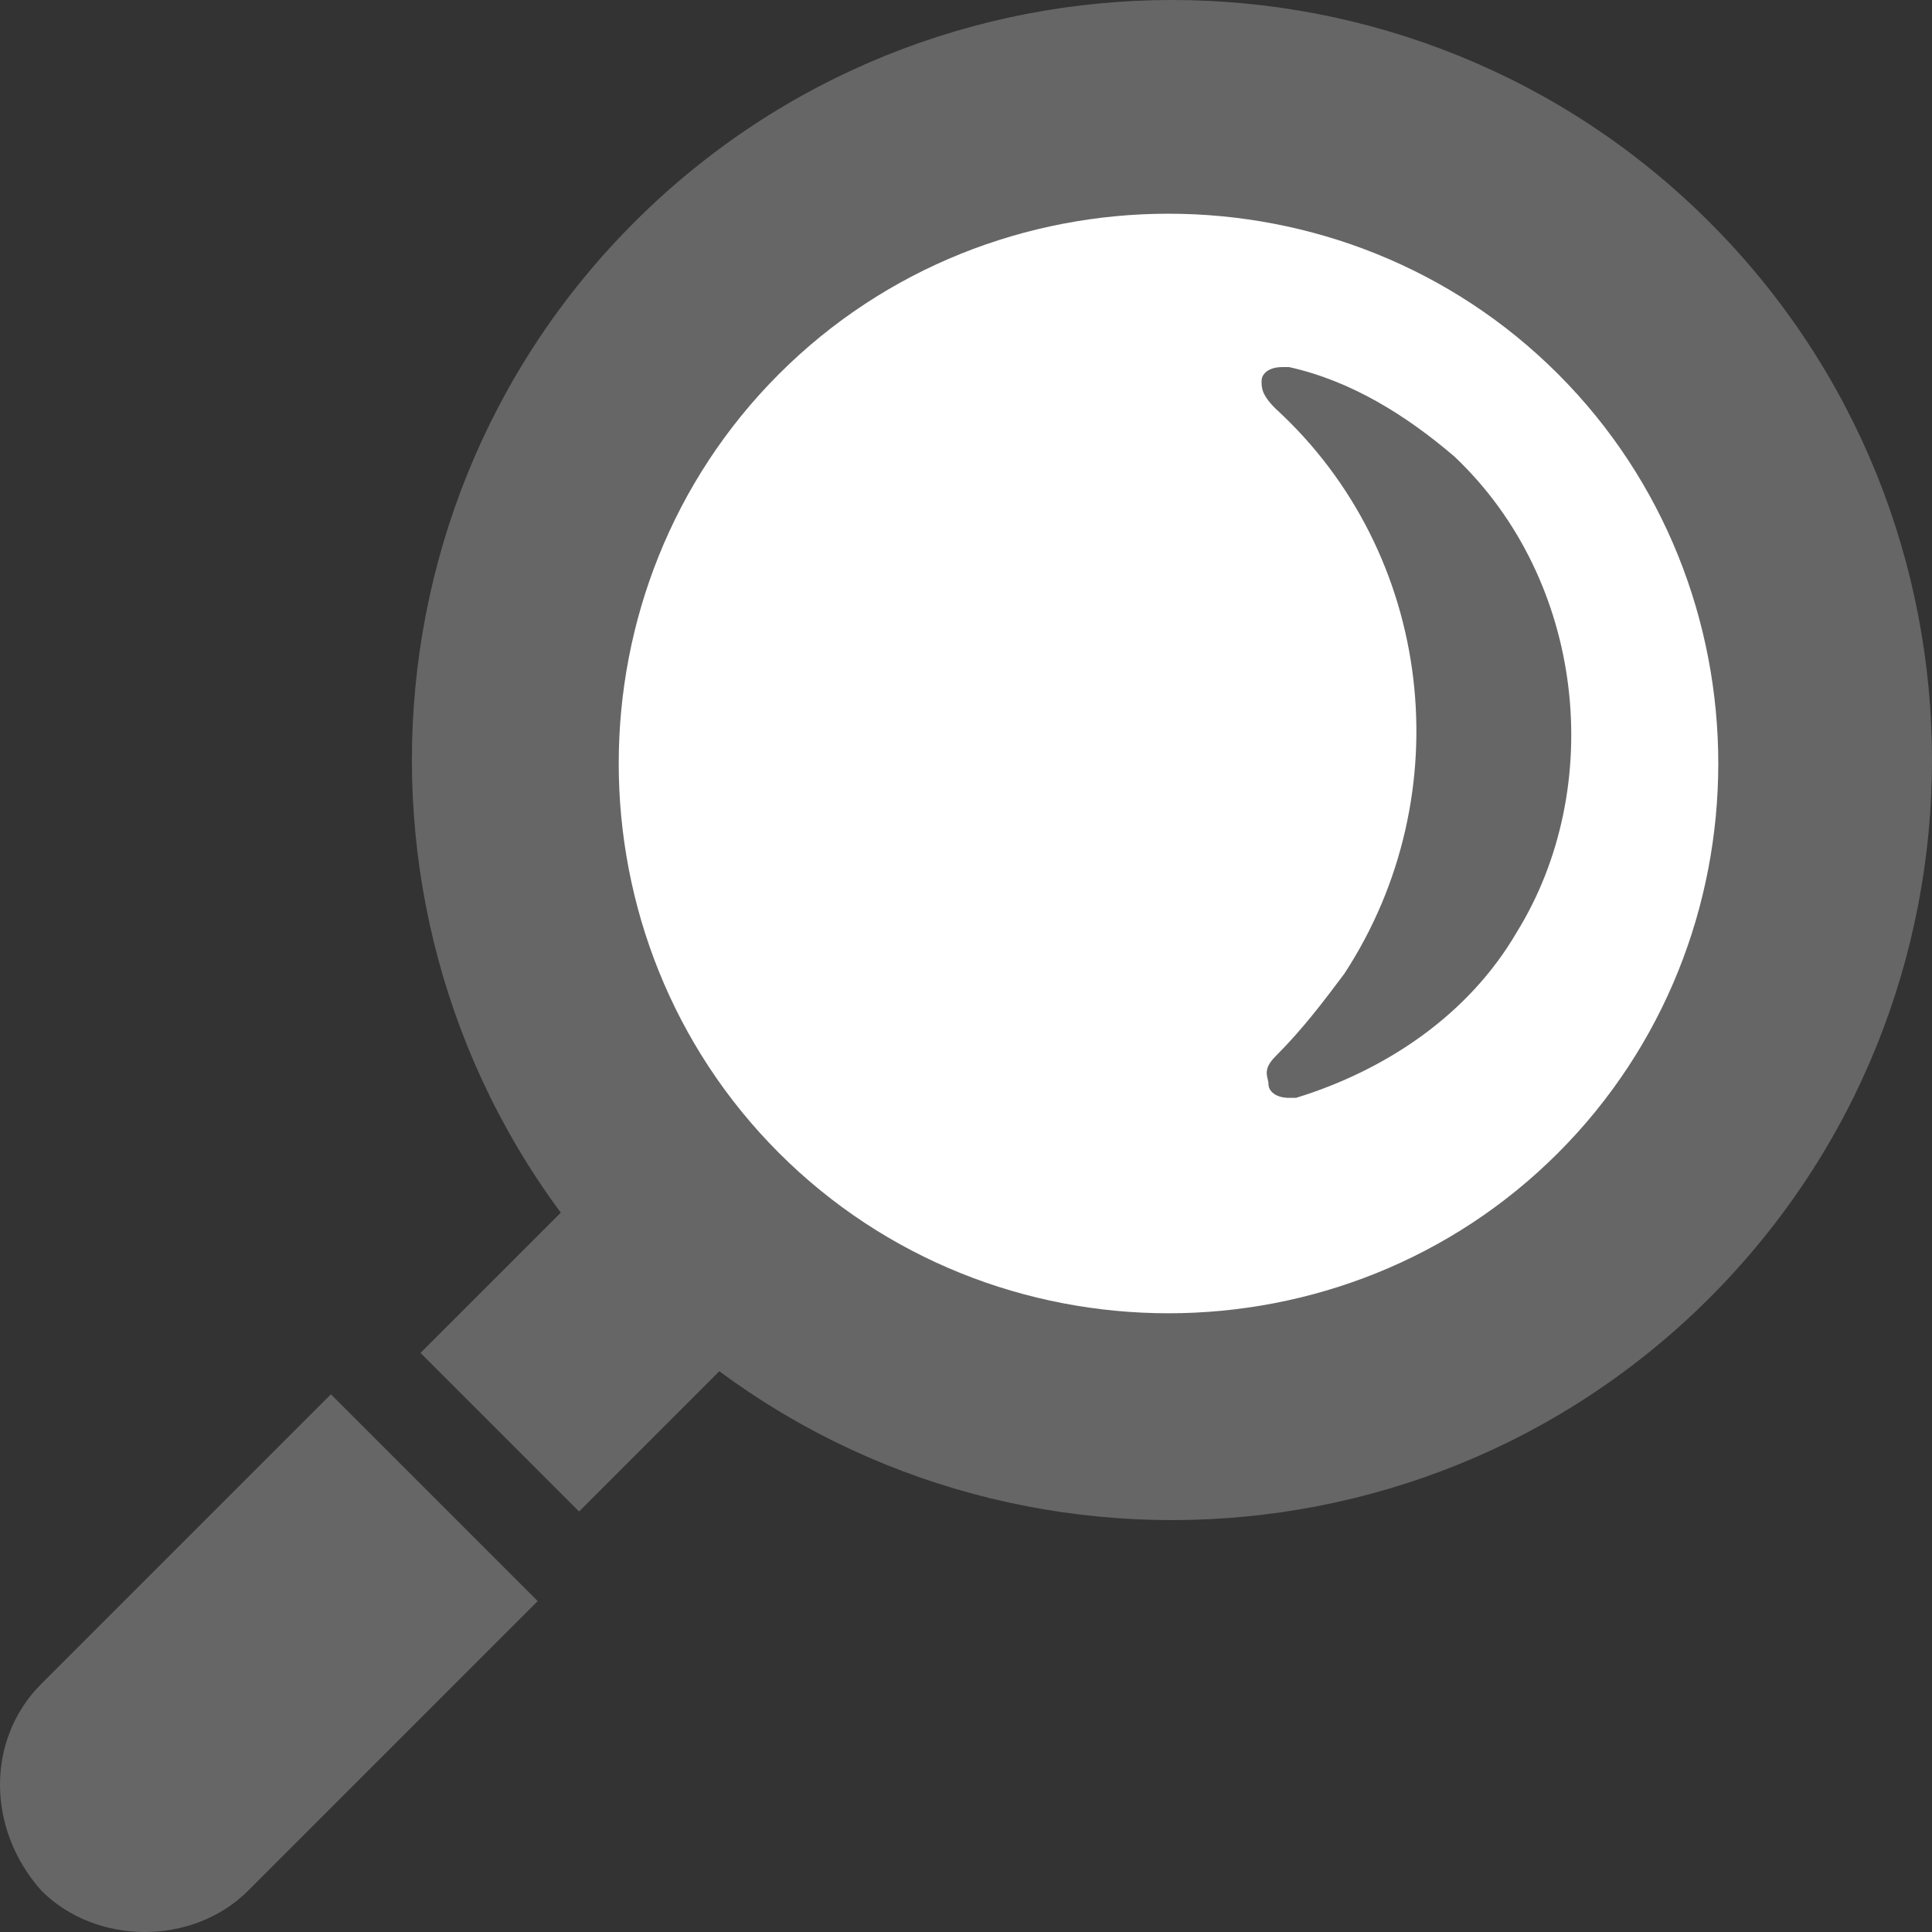
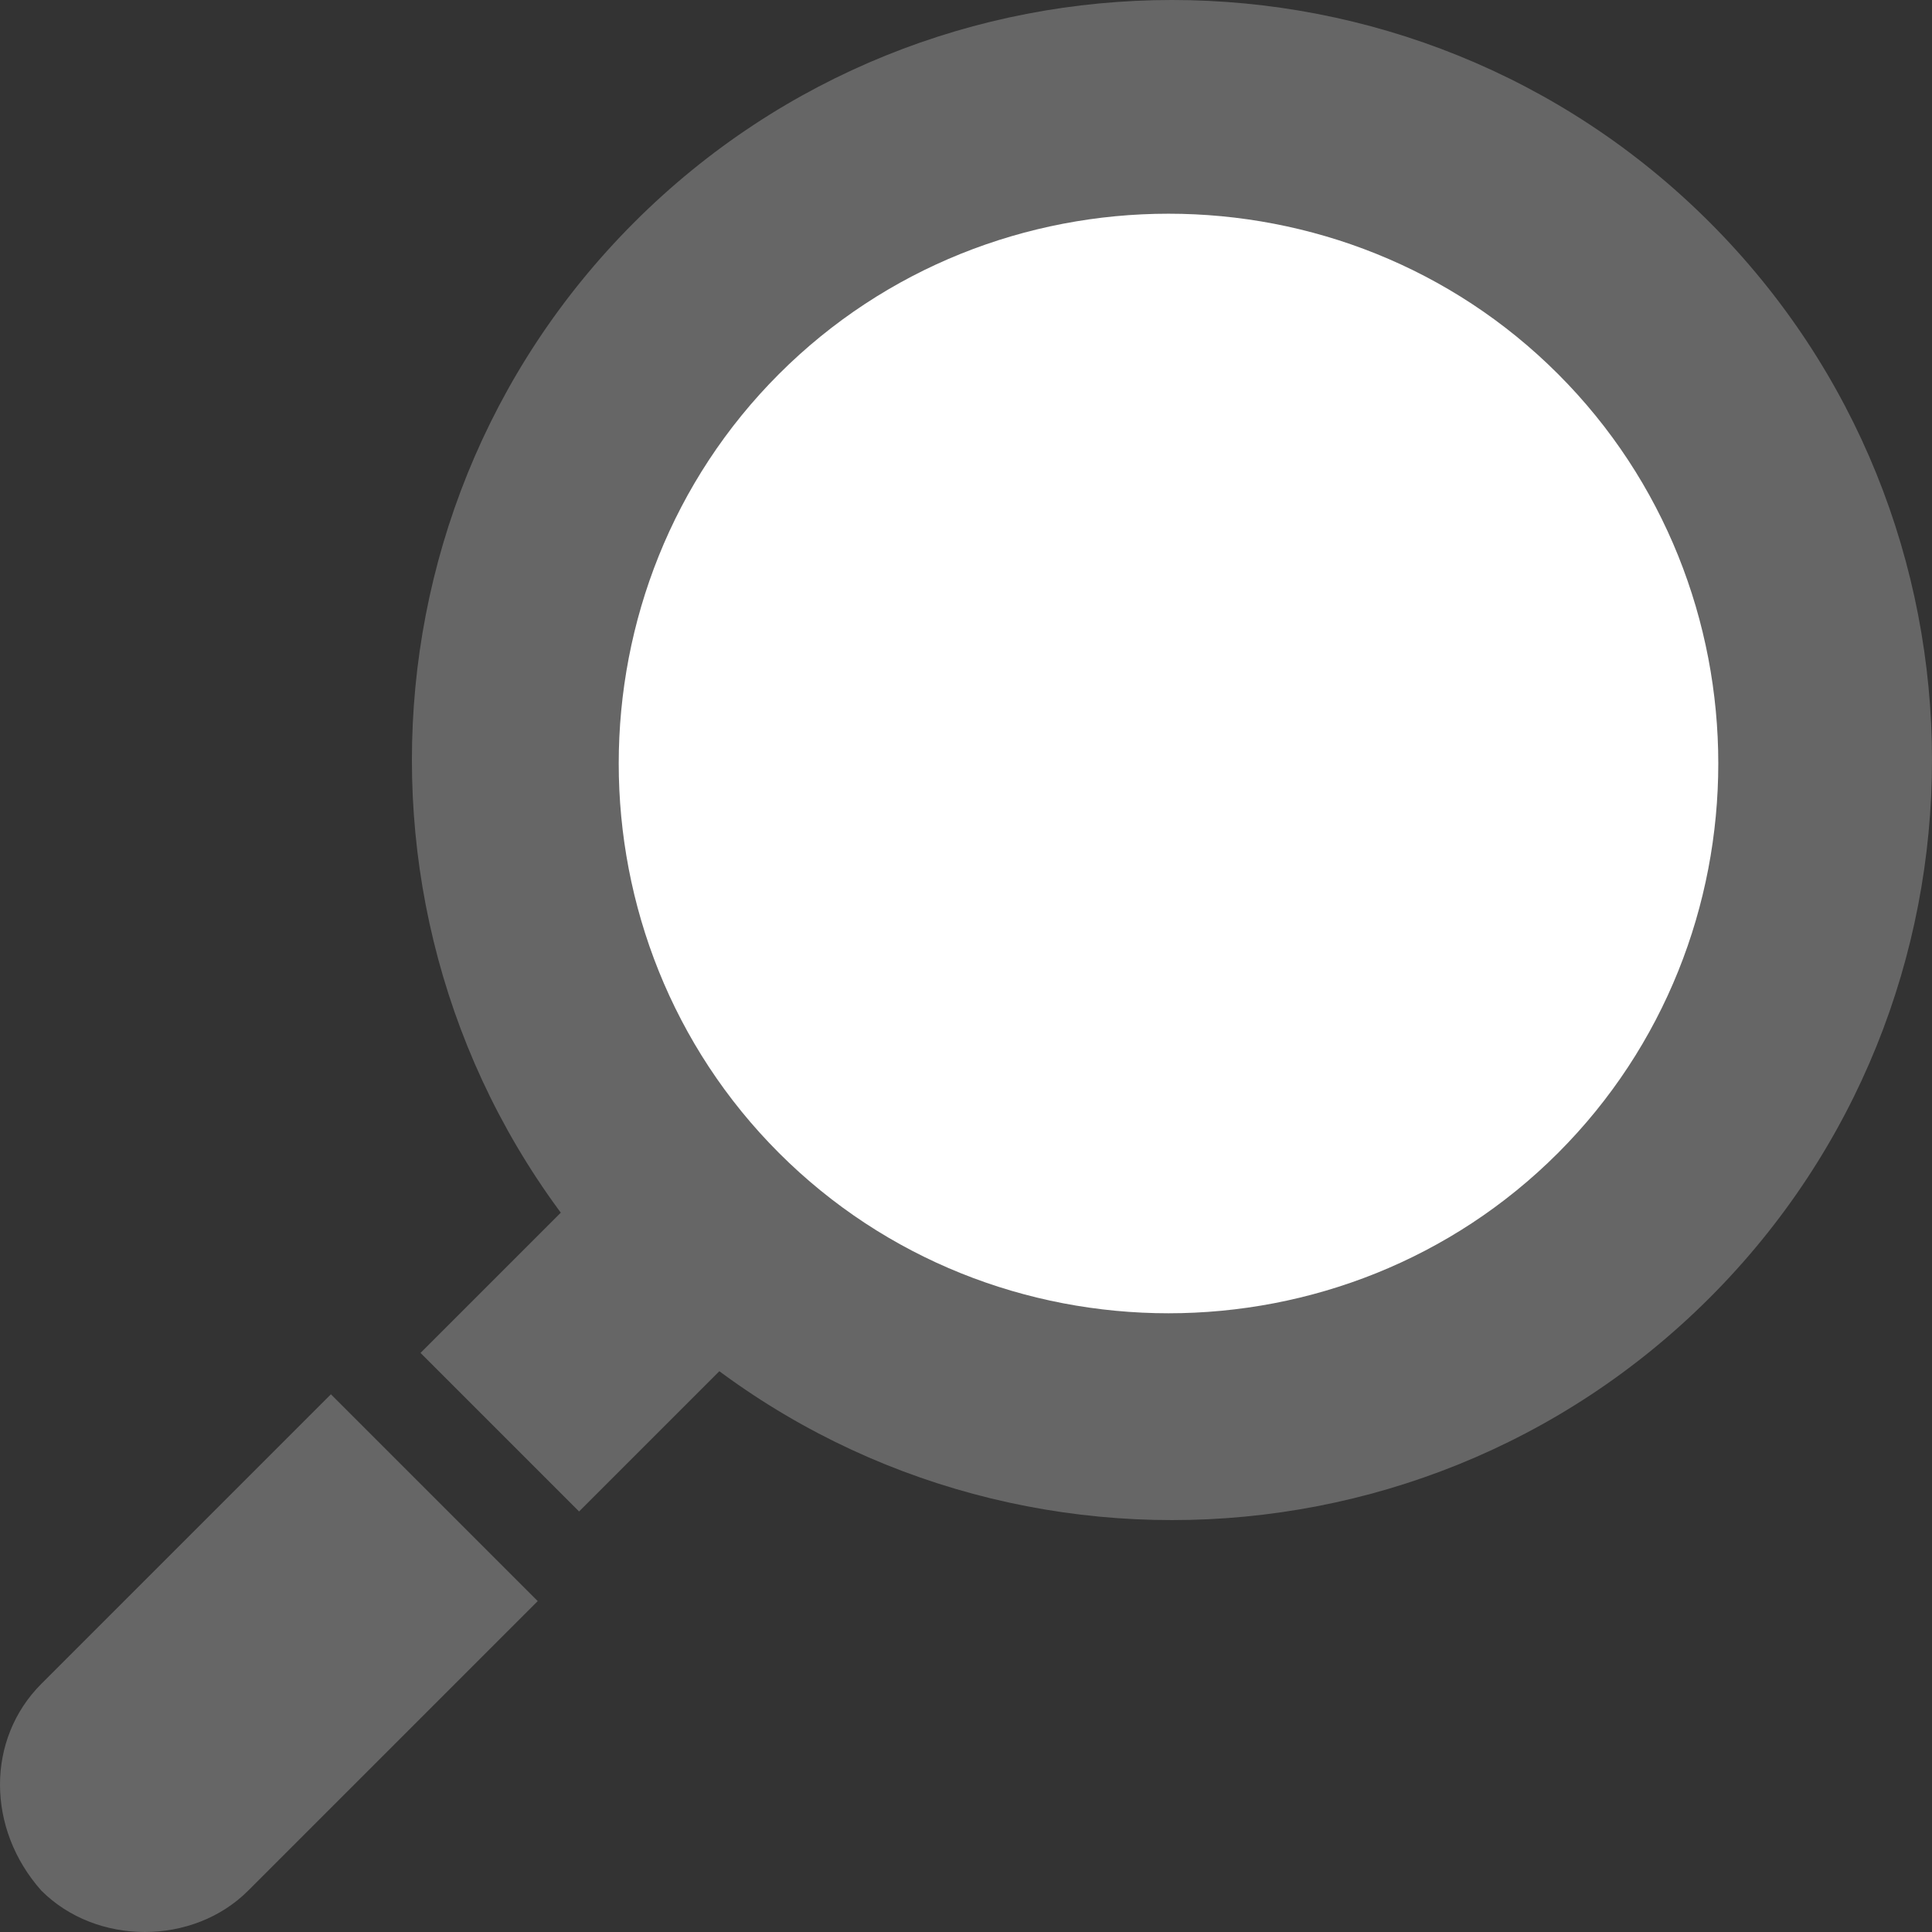
<svg xmlns="http://www.w3.org/2000/svg" id="a" width="28.025" height="28.025" viewBox="0 0 28.025 28.025">
  <rect x="0" y="0" width="28.025" height="28.025" fill="#333333" stroke="none" />
  <defs>
    <style>.b{fill:#fff;}.c{fill:#666;}</style>
  </defs>
  <g>
    <path class="c" d="M9.2,18.825c4.3,4.3,11.3,4.3,15.6,0,4.3-4.3,4.3-11.3,0-15.6S13.5-1.075,9.2,3.225c-4.3,4.3-4.3,11.3,0,15.6Zm-.5-1.8l-2.6,2.6h0l2.3,2.3,2.6-2.6-2.3-2.3Z" />
    <path class="c" d="M4.8,20.225l3,3-4.2,4.2c-.8,.8-2.2,.8-3,0-.8-.9-.8-2.2,0-3l4.2-4.2Z" />
  </g>
  <path class="b" d="M11.3,16.725c3.1,3.1,8.2,3.1,11.3,0s3.1-8.2,0-11.3c-3.1-3.1-8.2-3.1-11.3,0-3.1,3.1-3.1,8.2,0,11.3Z" />
-   <path class="c" d="M18.5,5.925h0c-.2-.2-.2-.3-.2-.4s.1-.2,.3-.2h.1c.9,.2,1.7,.7,2.4,1.3,1.9,1.8,2.2,4.8,.9,6.9-.7,1.2-1.9,2-3.2,2.4h-.1c-.2,0-.3-.1-.3-.2s-.1-.2,.1-.4c.4-.4,.7-.8,1-1.2,1.7-2.6,1.3-6.1-1-8.2Z" />
</svg>